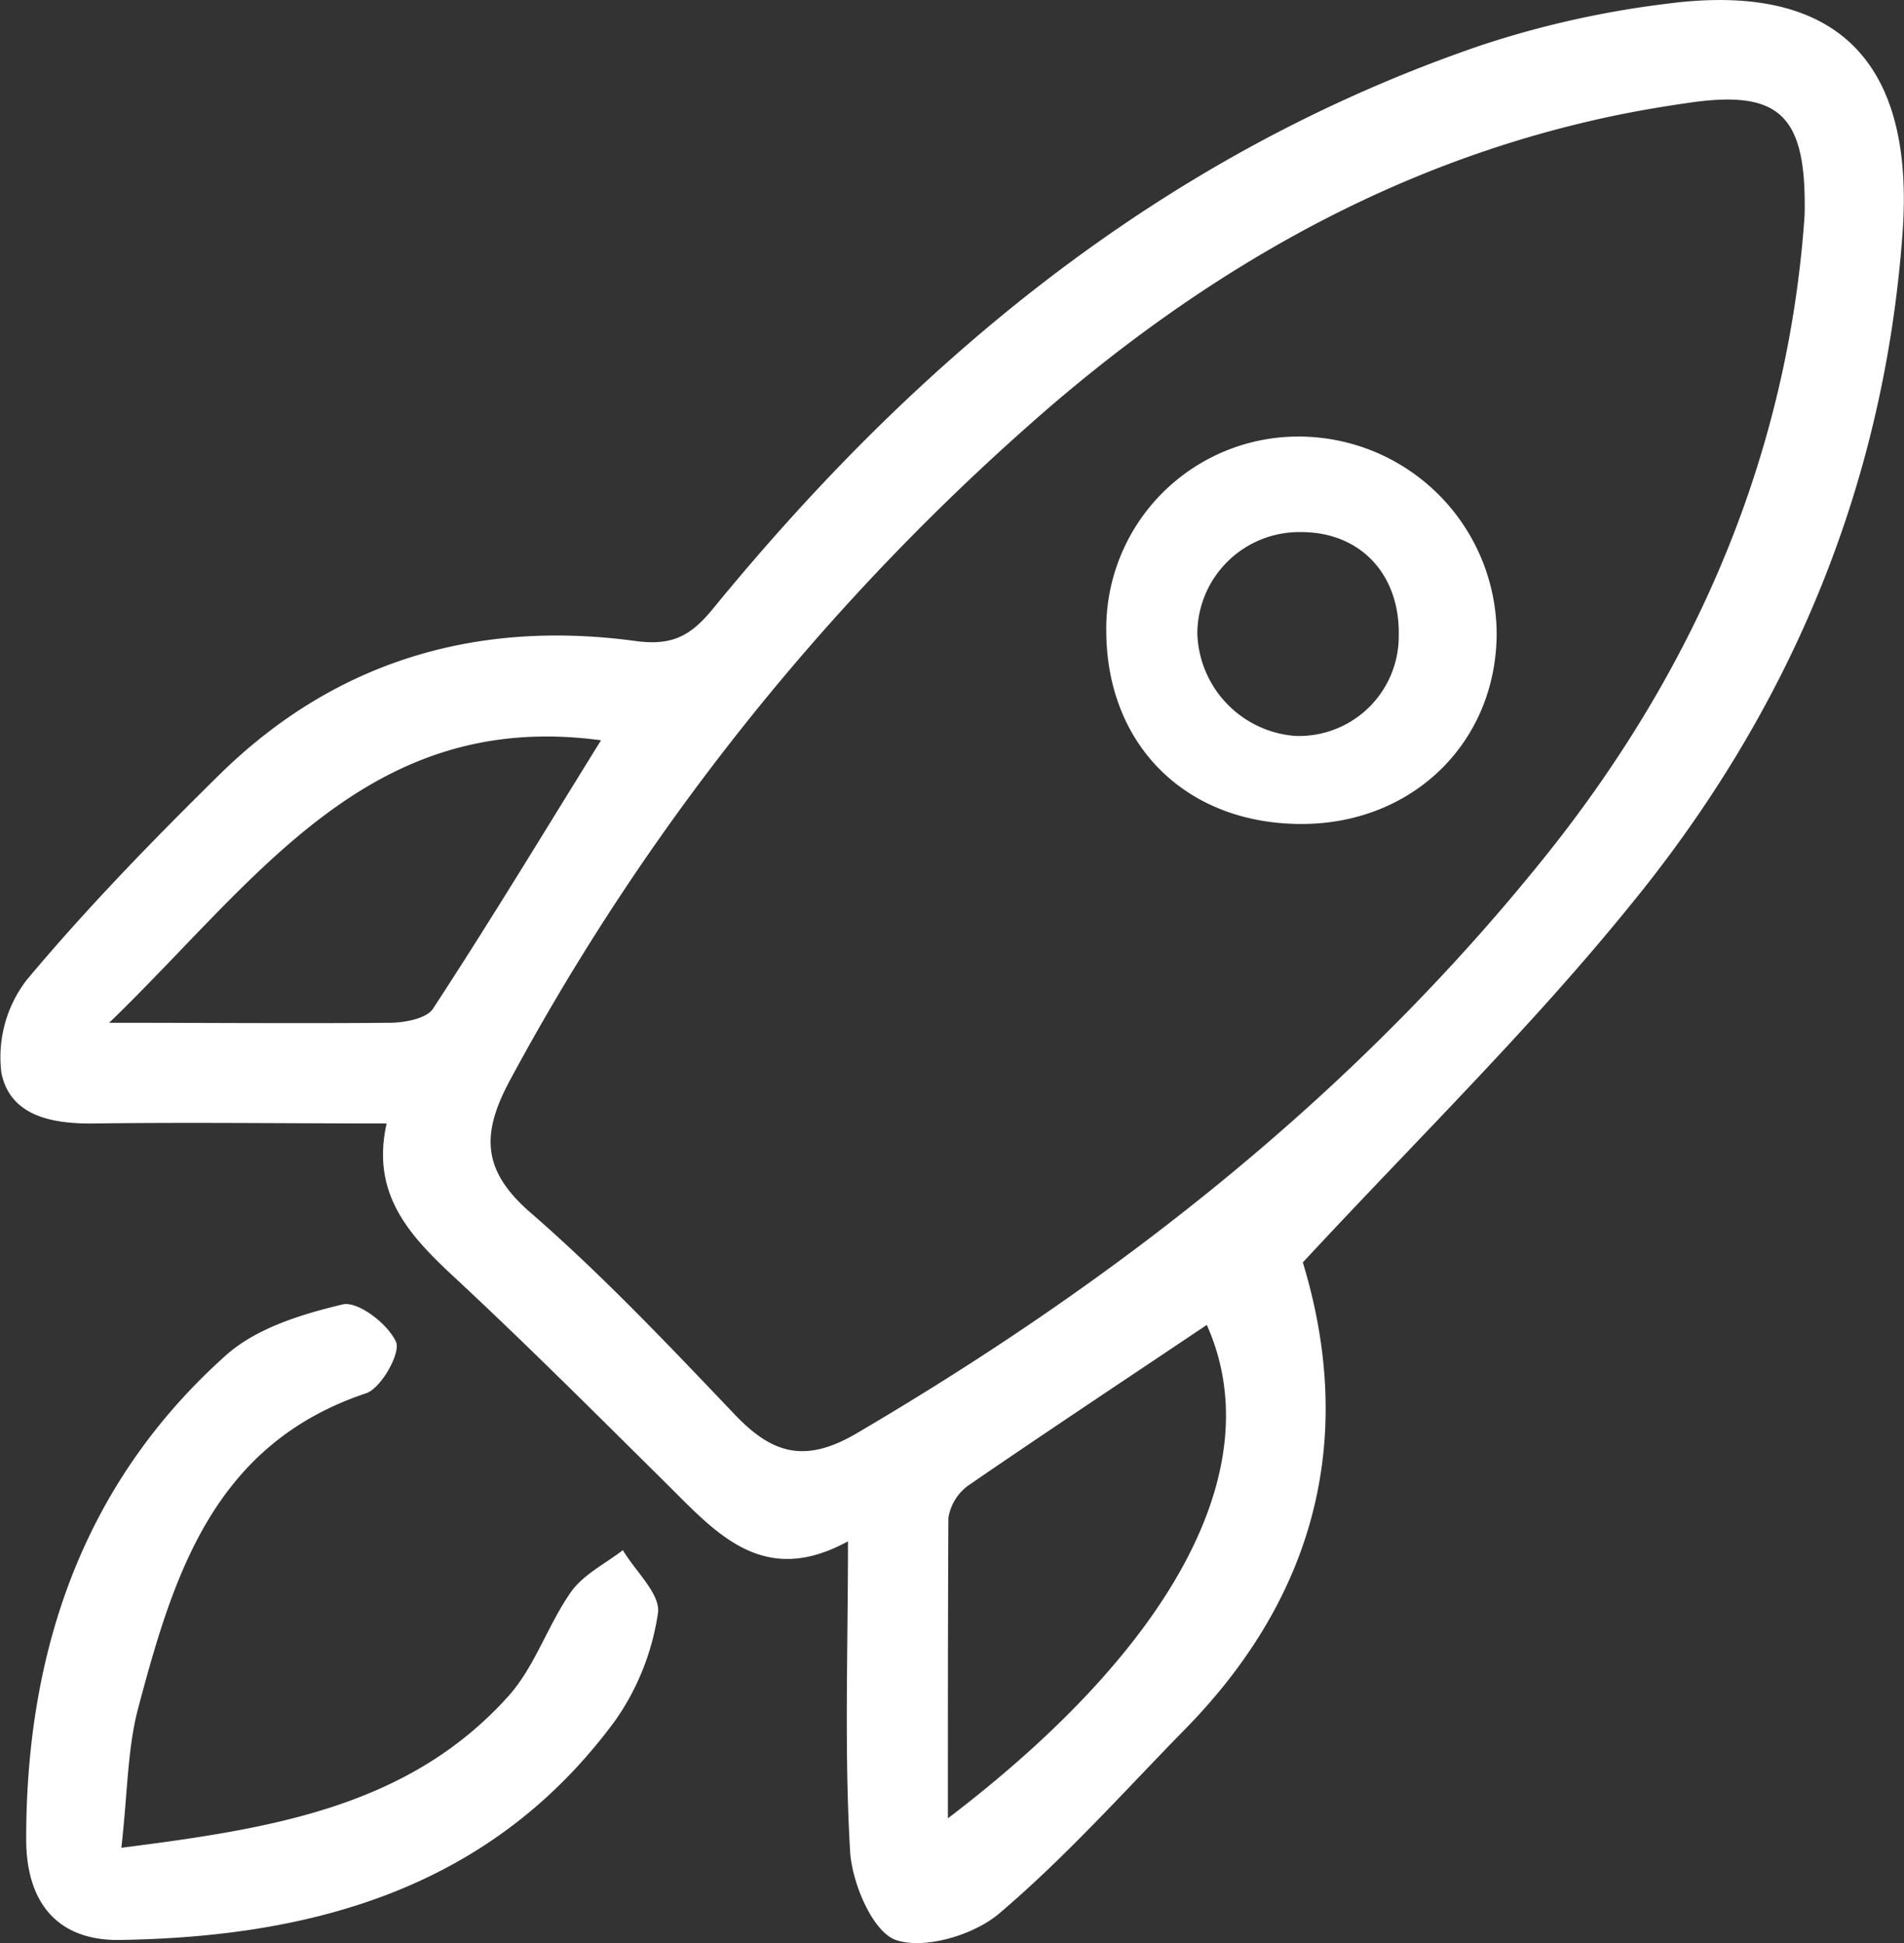
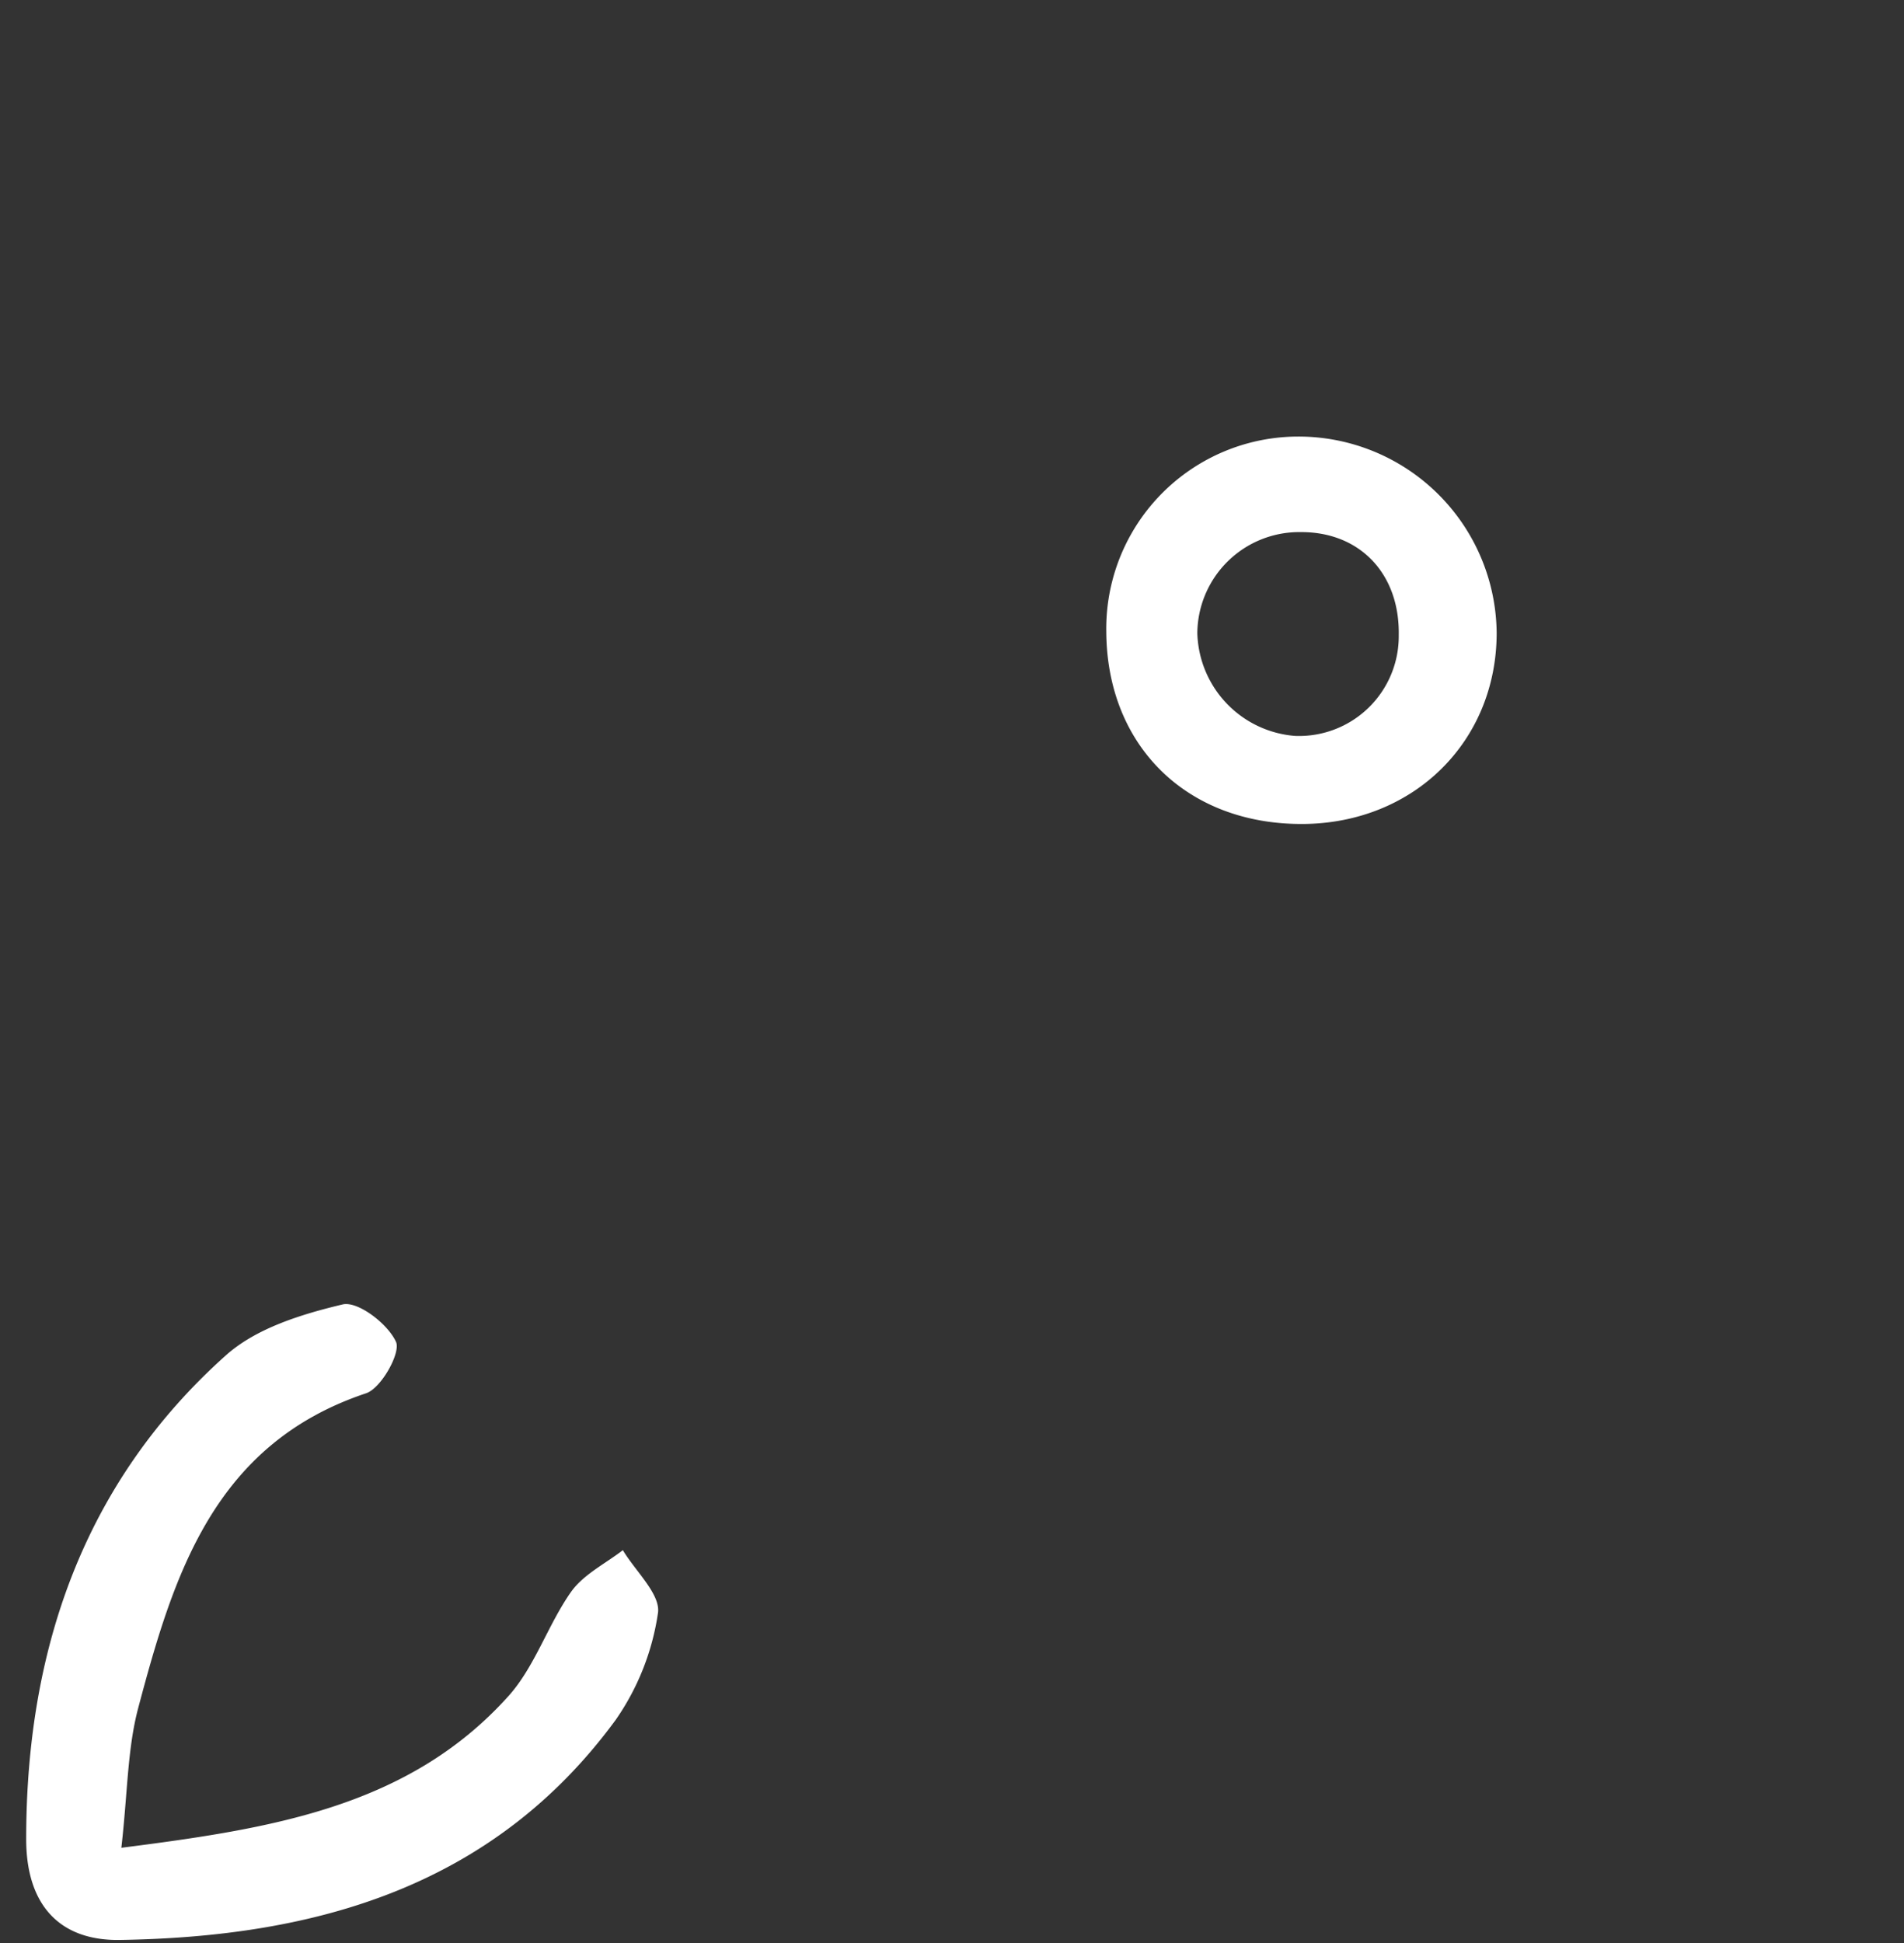
<svg xmlns="http://www.w3.org/2000/svg" viewBox="0 0 152.66 155.78">
  <rect x="0" y="0" width="152.66" height="155.78" fill="#333333" stroke="none" />
  <defs>
    <style>.cls-1{fill:#fff;}</style>
  </defs>
  <title>Asset 25</title>
  <g id="Layer_2" data-name="Layer 2">
    <g id="Layer_1-2" data-name="Layer 1">
-       <path class="cls-1" d="M104.46,101.21c4.2,13.83,1.21,26.54-9.41,37.39-4.9,5-9.58,10.26-14.89,14.77-2,1.74-6,2.95-8.31,2.17-1.87-.63-3.54-4.56-3.69-7.12-.47-8-.17-16-.17-24.85-6.76,3.7-10.5-.59-14.44-4.51C47.75,113.32,42,107.56,36,102c-3.36-3.18-6.23-6.44-5-11.93-8.07,0-15.71-.1-23.34,0C4.21,90.13.81,89.5.11,86a10.15,10.15,0,0,1,2.05-7.46C7,72.76,12.23,67.39,17.56,62.14,26.83,53,38.19,49.66,50.94,51.39c3,.41,4.46-.44,6.22-2.58C73.77,28.5,93.48,12.3,118.64,3.67a76.91,76.91,0,0,1,15-3.37c13.61-1.8,19.92,4.59,18.9,18.44-1.5,20.4-9.14,38.41-22,54.05C122.62,82.54,113.56,91.4,104.46,101.21Zm40.23-83.94c.18-8.11-2-10.13-9.48-9-2.62.38-5.25.85-7.83,1.46C111,13.56,96.82,21.78,84.21,32.59A191,191,0,0,0,41,86.4c-2.35,4.29-2.51,7.29,1.48,10.77,5.76,5,11.07,10.61,16.36,16.16,3,3.18,5.63,4.06,9.85,1.58,21.15-12.42,40.15-27.36,55.5-46.62C136.15,53.24,143.38,36.19,144.69,17.27ZM76,145.78c18.38-14,25.79-28.29,20.76-39.56-6.33,4.25-12.69,8.46-19,12.79a4,4,0,0,0-1.72,2.68C76,129.6,76,137.51,76,145.78ZM8.75,82c8.51,0,15.5.06,22.48,0,1.2,0,3-.34,3.5-1.15,4.58-7,8.93-14.2,13.46-21.5C29.5,56.83,20.59,70.57,8.75,82Z" />
      <path class="cls-1" d="M9.73,148.14c12-1.53,23-3.25,31-12.12,2.16-2.38,3.19-5.76,5.08-8.43,1-1.38,2.73-2.23,4.13-3.31,1,1.68,3,3.5,2.82,5a20.06,20.06,0,0,1-3.39,8.6c-9.82,13.41-24.08,17.41-39.75,17.65-4.88.08-7.53-2.85-7.52-8.11,0-15,4.52-28.48,16-38.75,2.44-2.19,6.09-3.31,9.37-4.09,1.21-.29,3.62,1.54,4.28,3,.4.87-1.18,3.71-2.39,4.12-12.23,4.08-15.45,14.58-18.29,25.28C10.21,140.25,10.23,143.79,9.73,148.14Z" />
      <path class="cls-1" d="M104.48,66.06c-9.3.06-15.74-6.25-15.78-15.44A15.4,15.4,0,0,1,104.07,35,15.89,15.89,0,0,1,120,50.74C120,59.45,113.35,66,104.48,66.06Zm7.67-15.13c.09-4.92-3.11-8.29-7.85-8.27A8.17,8.17,0,0,0,96,50.76,8.5,8.5,0,0,0,103.84,59,8,8,0,0,0,112.15,50.93Z" />
    </g>
  </g>
</svg>